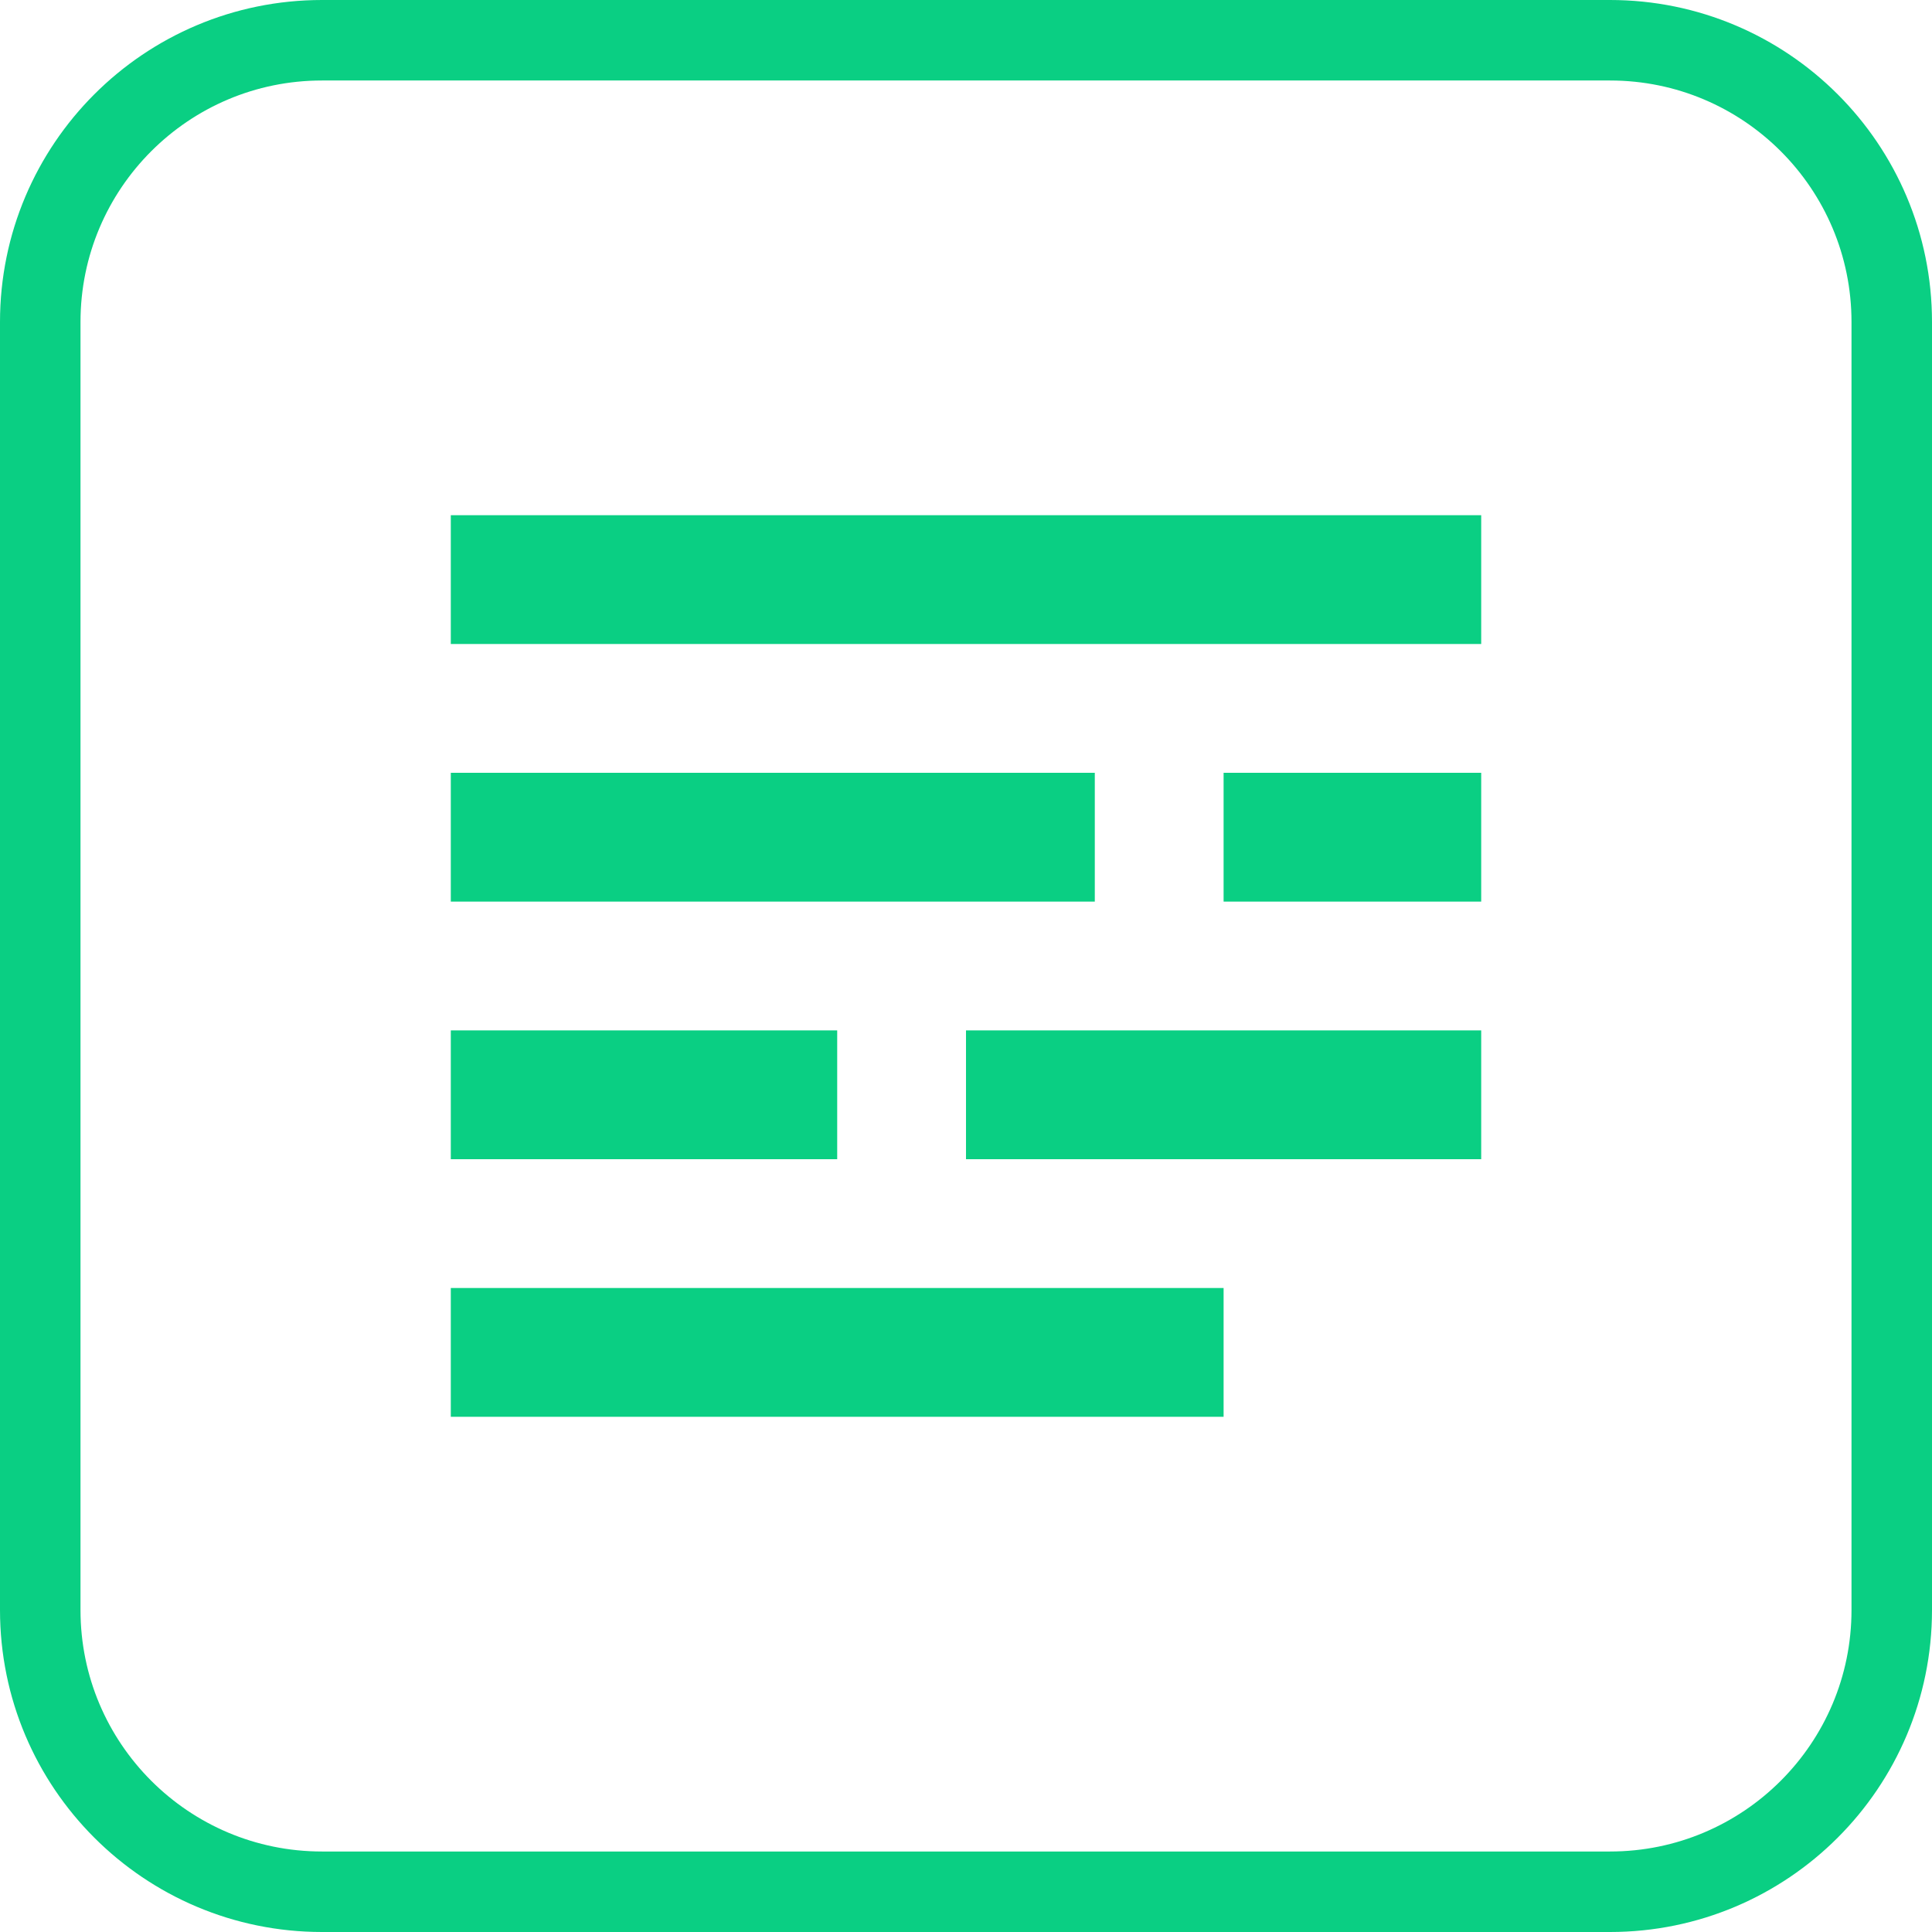
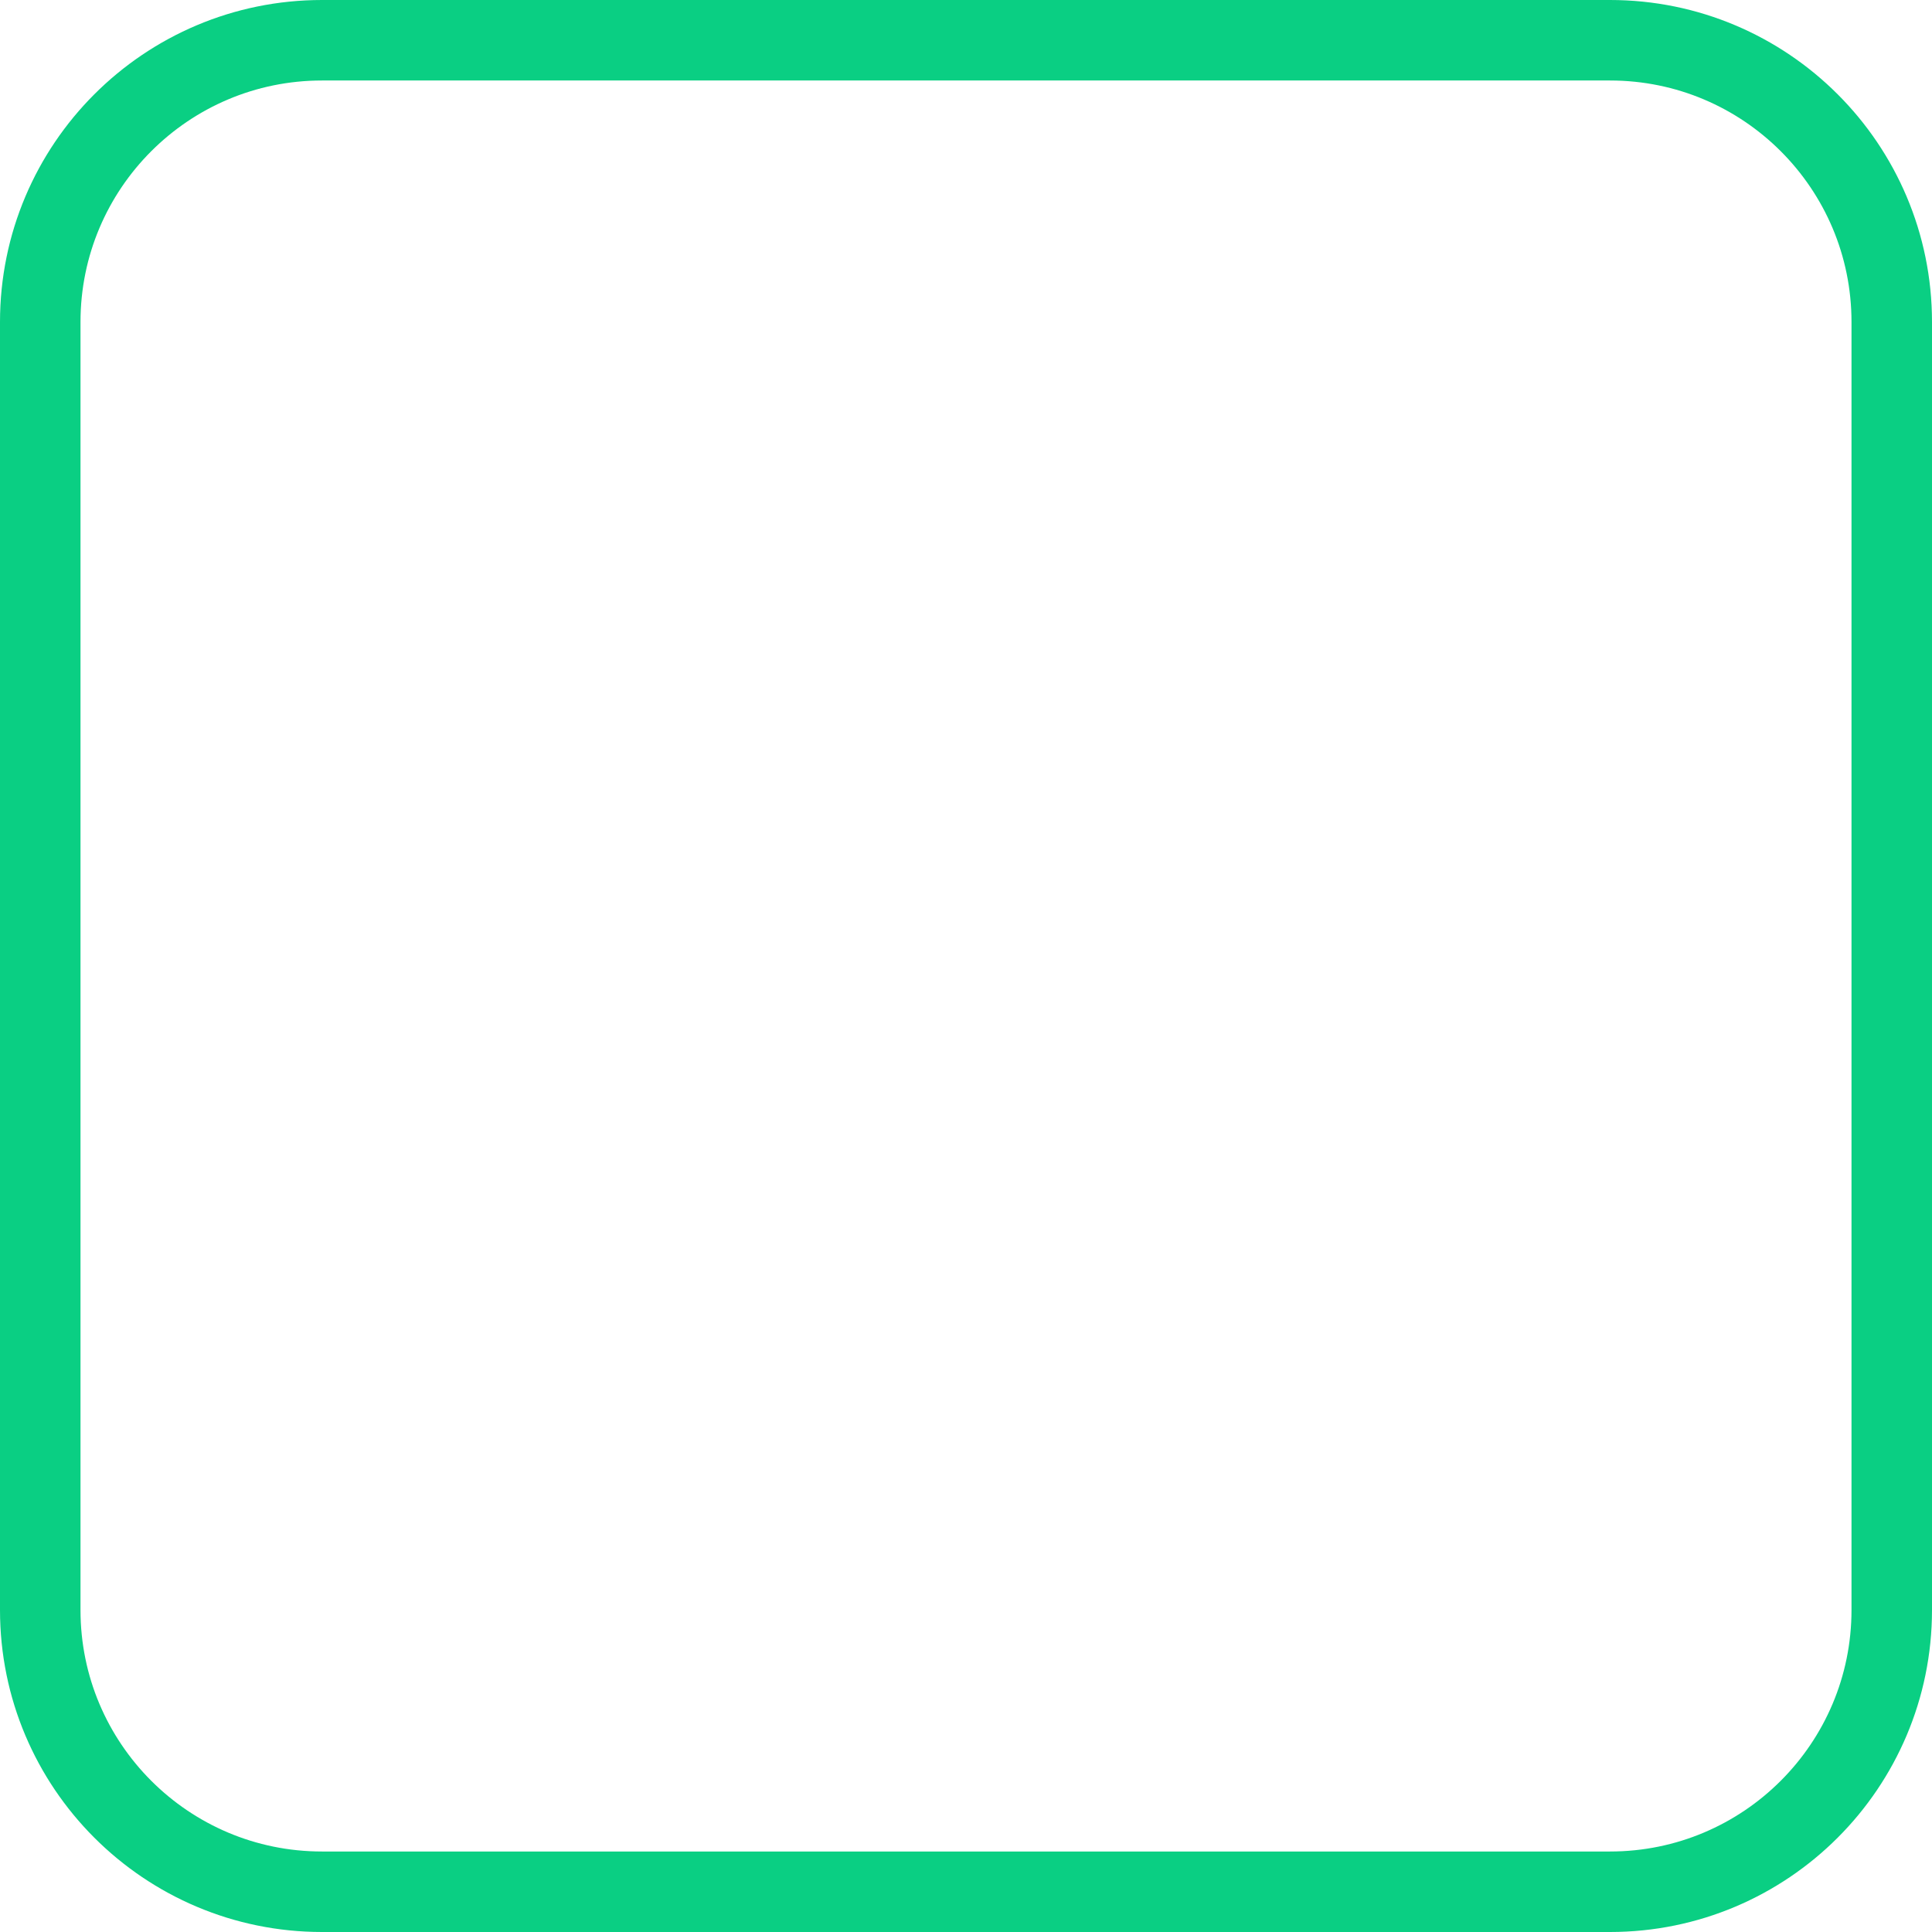
<svg xmlns="http://www.w3.org/2000/svg" width="24" height="24" viewBox="0 0 24 24" fill="none">
  <path d="M4 0.5H20C21.933 0.5 23.5 2.067 23.5 4V20C23.5 21.933 21.933 23.5 20 23.5H4C2.067 23.5 0.5 21.933 0.5 20V4C0.5 2.067 2.067 0.5 4 0.5Z" stroke="#0ACF83" />
-   <path d="M18.4 6.4V8H5.6V6.4H18.4ZM13.6 9.6V11.2H5.6V9.6H13.6ZM18.4 9.6V11.2H15.2V9.6H18.4ZM10.4 12.8V14.4H5.6V12.8H10.4ZM18.4 12.8V14.4H12V12.8H18.4ZM15.2 16V17.6H5.6V16H15.2Z" fill="#0ACF83" />
</svg>